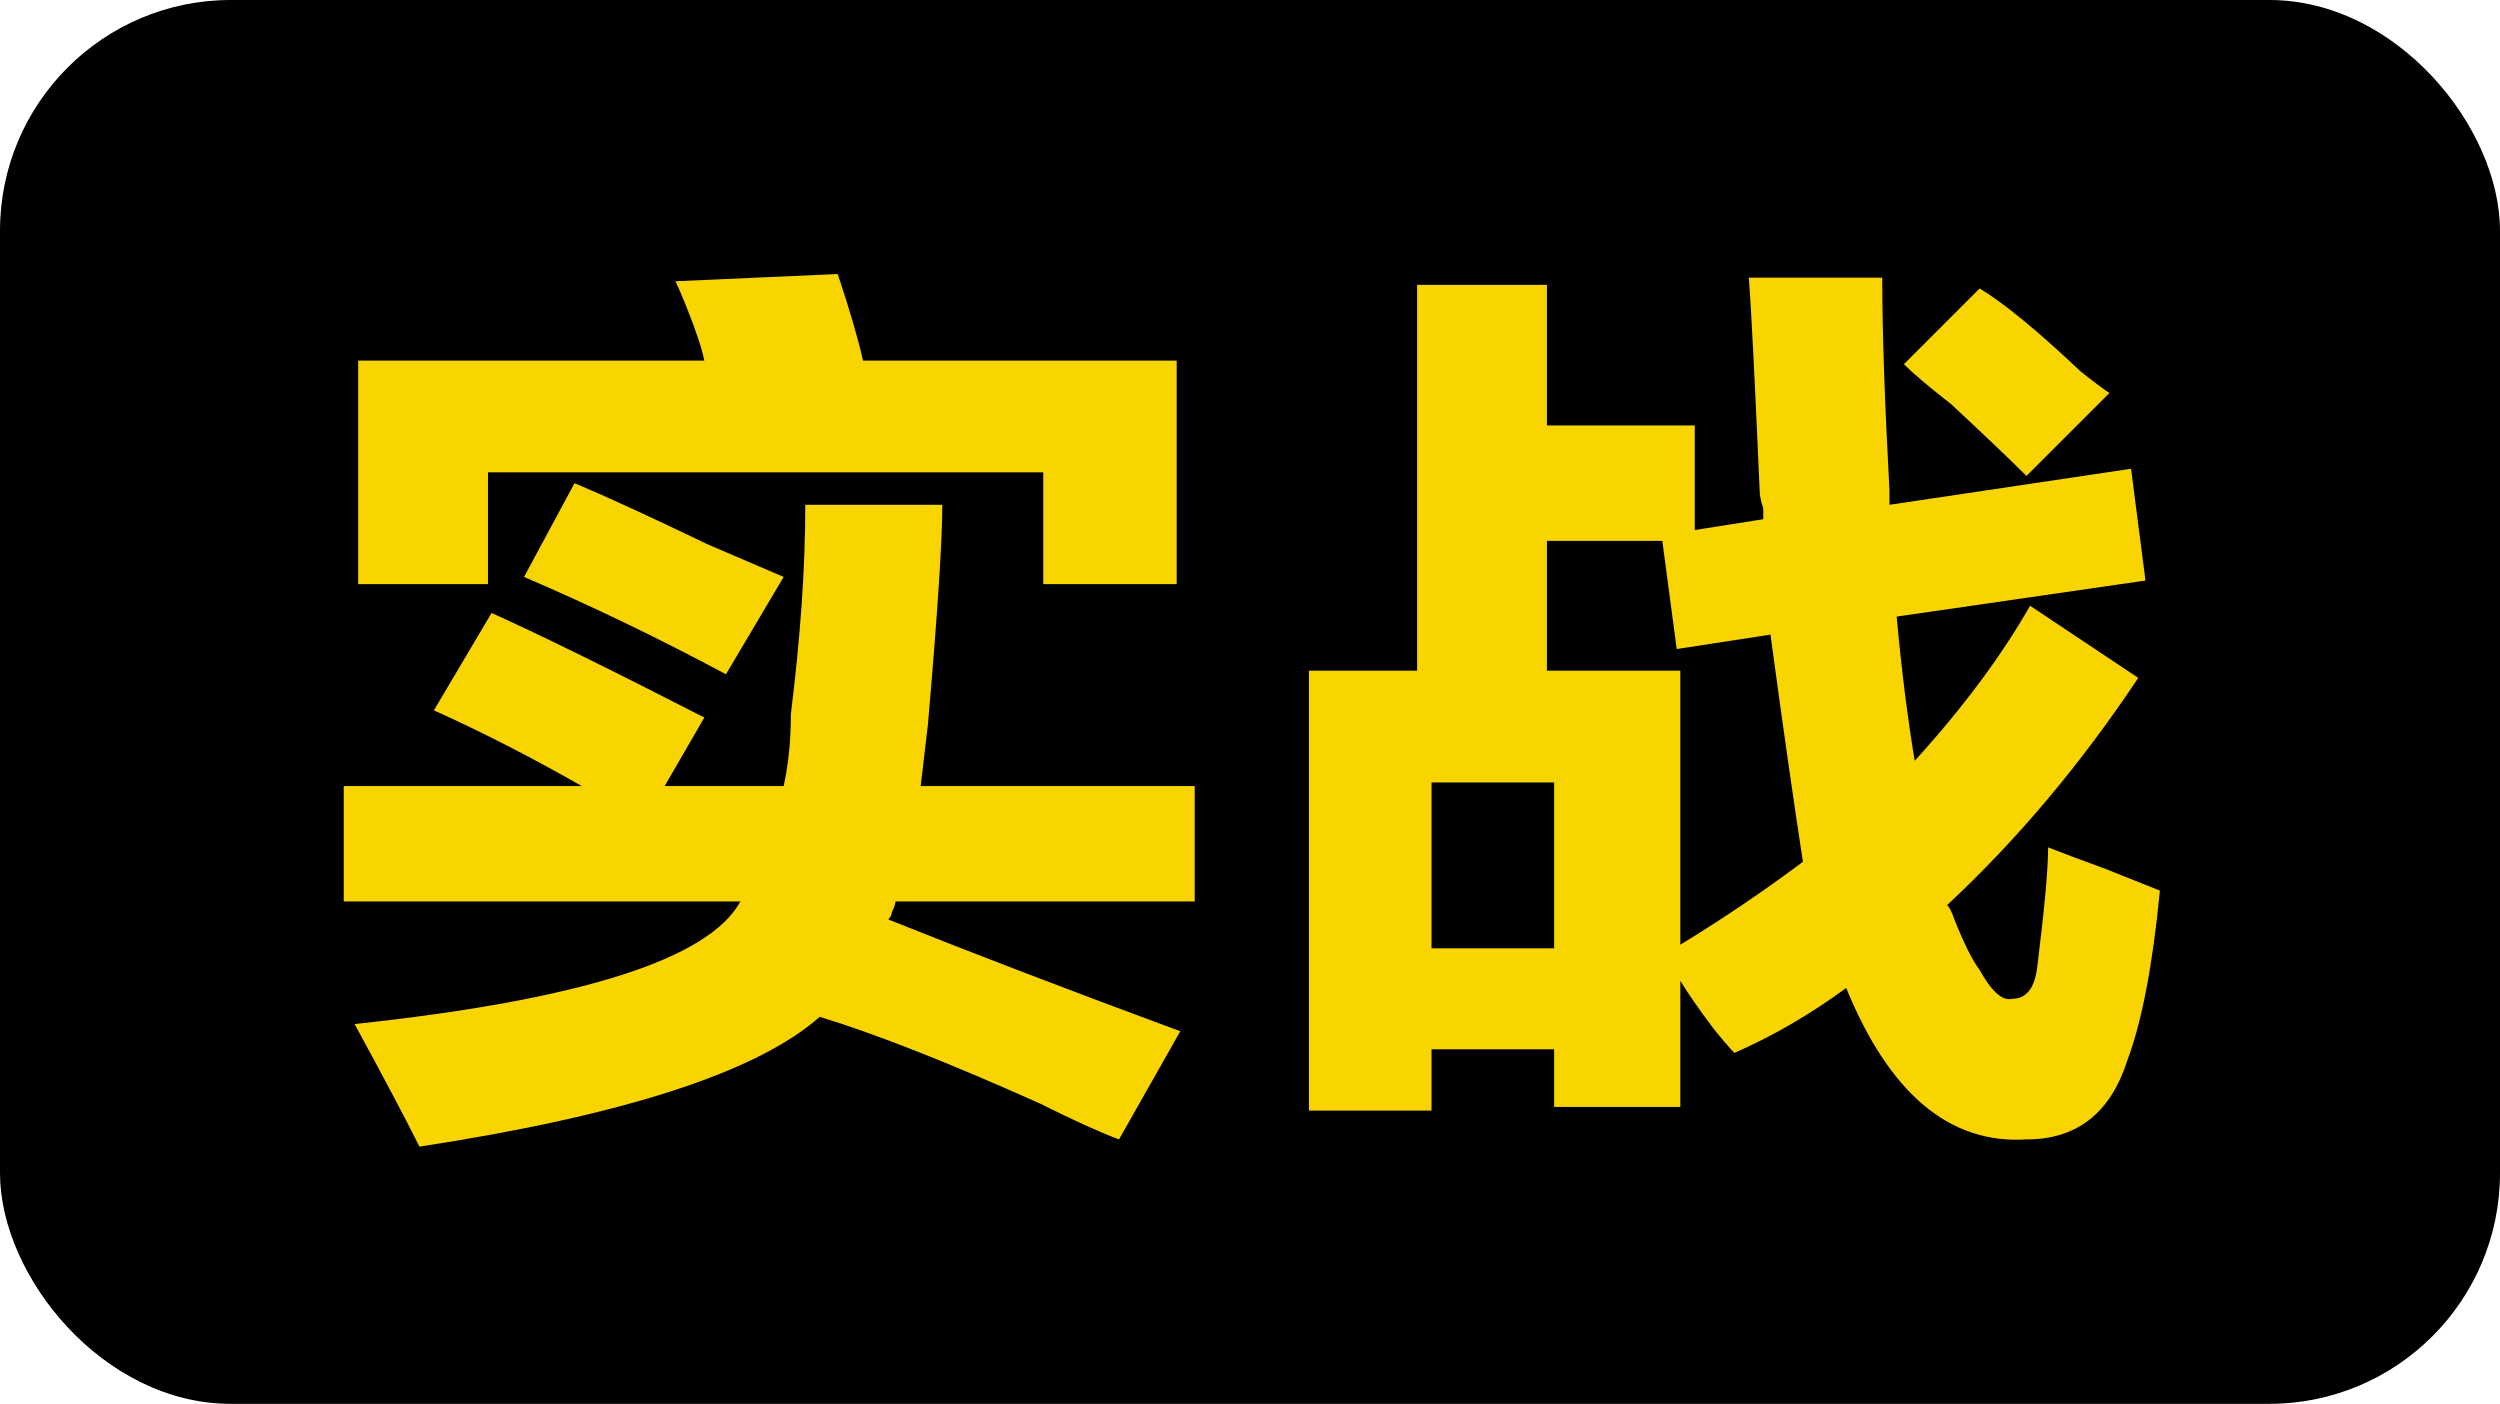
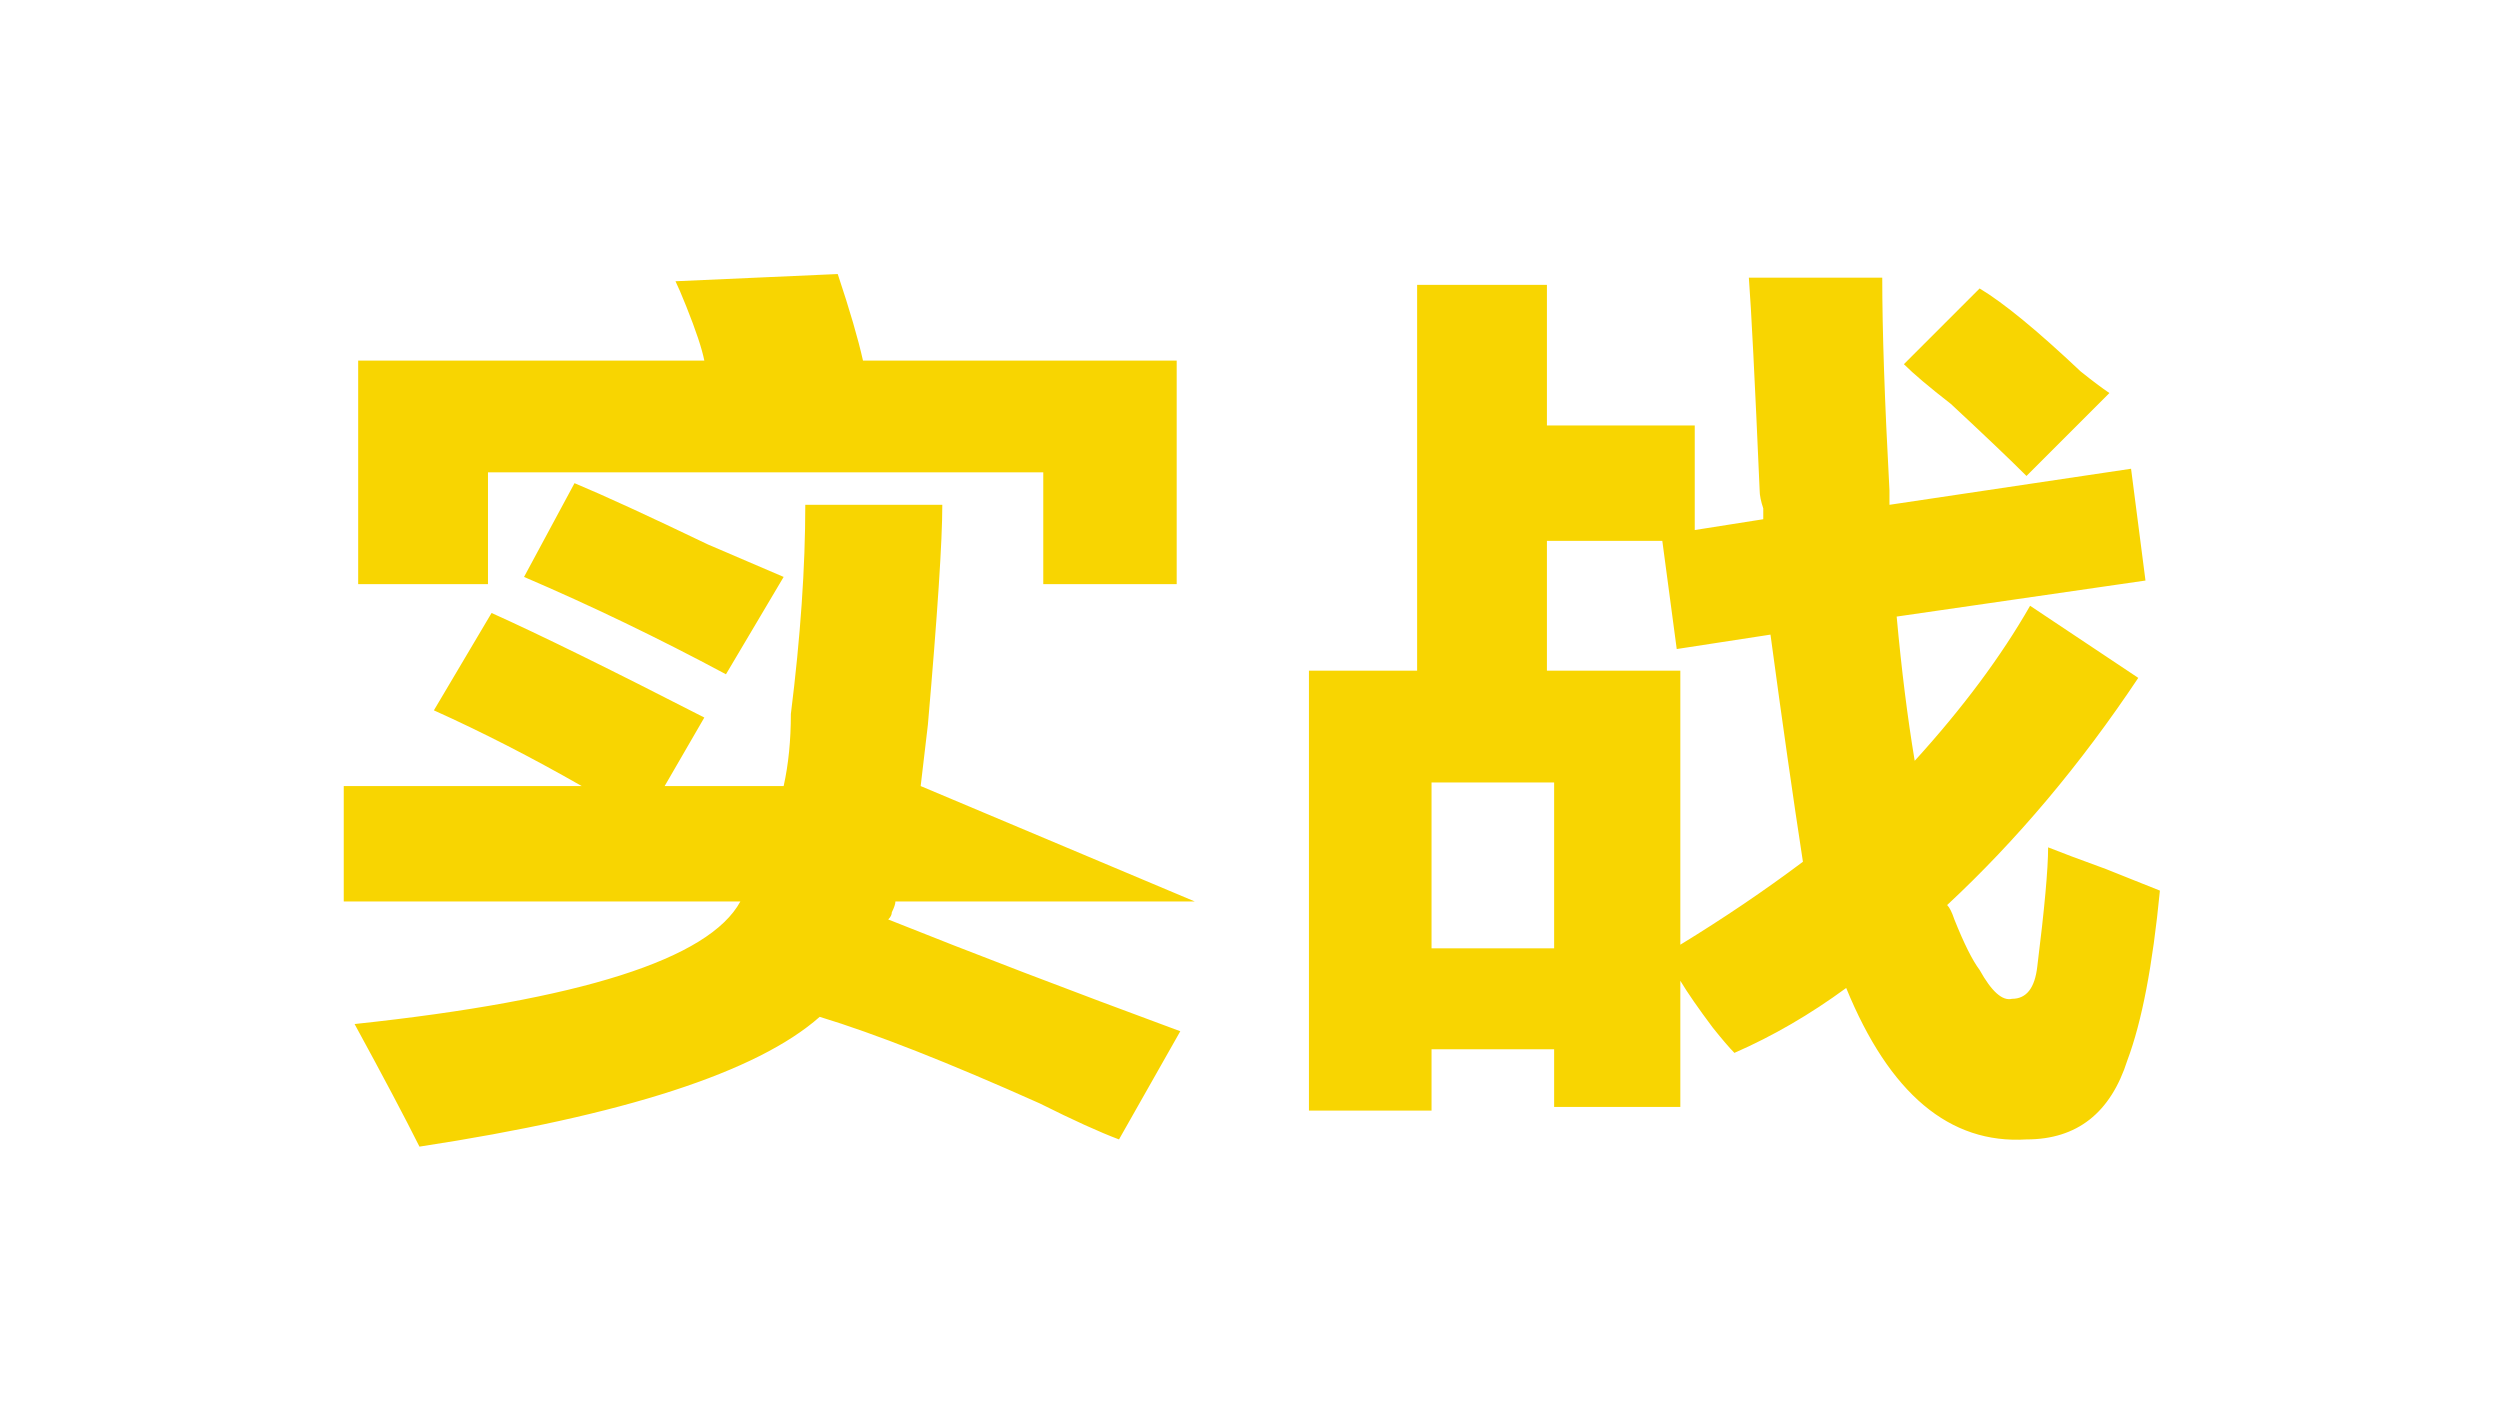
<svg xmlns="http://www.w3.org/2000/svg" fill="none" version="1.1" width="130" height="73" viewBox="0 0 130 73">
  <g>
-     <rect x="0" y="0" width="130" height="73" rx="12" fill="#000000" fill-opacity="1" />
    <g>
-       <path d="M17.875,46.875L17.875,40.875L30.25,40.875Q26.312,38.625,22.562,36.938L25.562,31.875Q29.312,33.562,36.625,37.312L34.562,40.875L40.75,40.875Q41.125,39.188,41.125,37.125Q41.875,31.125,41.875,26.25L49,26.25Q49,29.062,48.25,37.688L47.875,40.875L62.125,40.875L62.125,46.875L46.562,46.875Q46.562,47.062,46.375,47.438Q46.375,47.625,46.188,47.812Q52.75,50.438,61.375,53.625L58.188,59.25Q56.688,58.688,54.062,57.375Q46.938,54.188,42.625,52.875Q37.75,57.188,21.812,59.625Q20.688,57.375,18.438,53.25Q36.062,51.375,38.5,46.875L17.875,46.875ZM18.625,30.375L18.625,18.75L36.625,18.75Q36.438,17.812,35.688,15.938Q35.312,15,35.125,14.625L43.562,14.25Q44.5,17.062,44.875,18.75L61.188,18.75L61.188,30.375L54.25,30.375L54.25,24.562L25.375,24.562L25.375,30.375L18.625,30.375ZM37.75,35.062Q32.5,32.25,27.25,30L29.875,25.125Q32.125,26.062,36.812,28.312Q39.438,29.438,40.75,30L37.75,35.062ZM90.19,54.75Q89.815,54.375,89.065,53.438Q87.94,51.938,87.377,51L87.377,57.562L80.815,57.562L80.815,54.562L74.44,54.562L74.44,57.75L68.065,57.75L68.065,34.875L73.69,34.875L73.69,14.812L80.44,14.812L80.44,22.125L88.127,22.125L88.127,27.562L91.69,27Q91.69,26.812,91.69,26.438Q91.502,25.875,91.502,25.5Q91.127,16.875,90.94,14.438L97.877,14.438Q97.877,18.562,98.252,25.5L98.252,26.25L110.815,24.375L111.565,30.188L98.627,32.062Q99.002,36.188,99.565,39.562Q103.315,35.438,105.565,31.5L111.19,35.25Q106.69,42,101.252,47.062Q101.44,47.25,101.627,47.812Q102.377,49.688,102.94,50.438Q103.877,52.125,104.627,51.938Q105.752,51.938,105.94,50.25Q106.502,45.75,106.502,44.062Q107.44,44.438,109.502,45.188Q111.377,45.938,112.315,46.312Q111.752,52.125,110.627,55.125Q109.315,59.25,105.377,59.25Q99.377,59.625,96.002,51.375Q93.19,53.438,90.19,54.75ZM87.19,33.75L86.44,28.125L80.44,28.125L80.44,34.875L87.377,34.875L87.377,49.125Q90.752,47.062,93.752,44.812Q93.002,39.938,92.065,33L87.19,33.75ZM74.44,40.688L74.44,49.312L80.815,49.312L80.815,40.688L74.44,40.688ZM105.377,24.75Q104.065,23.438,101.44,21Q99.752,19.688,99.002,18.938L102.94,15Q104.815,16.125,108.19,19.312Q109.127,20.062,109.69,20.438L105.377,24.75Z" fill="#F8D501" fill-opacity="1" />
+       <path d="M17.875,46.875L17.875,40.875L30.25,40.875Q26.312,38.625,22.562,36.938L25.562,31.875Q29.312,33.562,36.625,37.312L34.562,40.875L40.75,40.875Q41.125,39.188,41.125,37.125Q41.875,31.125,41.875,26.25L49,26.25Q49,29.062,48.25,37.688L47.875,40.875L62.125,46.875L46.562,46.875Q46.562,47.062,46.375,47.438Q46.375,47.625,46.188,47.812Q52.75,50.438,61.375,53.625L58.188,59.25Q56.688,58.688,54.062,57.375Q46.938,54.188,42.625,52.875Q37.75,57.188,21.812,59.625Q20.688,57.375,18.438,53.25Q36.062,51.375,38.5,46.875L17.875,46.875ZM18.625,30.375L18.625,18.75L36.625,18.75Q36.438,17.812,35.688,15.938Q35.312,15,35.125,14.625L43.562,14.25Q44.5,17.062,44.875,18.75L61.188,18.75L61.188,30.375L54.25,30.375L54.25,24.562L25.375,24.562L25.375,30.375L18.625,30.375ZM37.75,35.062Q32.5,32.25,27.25,30L29.875,25.125Q32.125,26.062,36.812,28.312Q39.438,29.438,40.75,30L37.75,35.062ZM90.19,54.75Q89.815,54.375,89.065,53.438Q87.94,51.938,87.377,51L87.377,57.562L80.815,57.562L80.815,54.562L74.44,54.562L74.44,57.75L68.065,57.75L68.065,34.875L73.69,34.875L73.69,14.812L80.44,14.812L80.44,22.125L88.127,22.125L88.127,27.562L91.69,27Q91.69,26.812,91.69,26.438Q91.502,25.875,91.502,25.5Q91.127,16.875,90.94,14.438L97.877,14.438Q97.877,18.562,98.252,25.5L98.252,26.25L110.815,24.375L111.565,30.188L98.627,32.062Q99.002,36.188,99.565,39.562Q103.315,35.438,105.565,31.5L111.19,35.25Q106.69,42,101.252,47.062Q101.44,47.25,101.627,47.812Q102.377,49.688,102.94,50.438Q103.877,52.125,104.627,51.938Q105.752,51.938,105.94,50.25Q106.502,45.75,106.502,44.062Q107.44,44.438,109.502,45.188Q111.377,45.938,112.315,46.312Q111.752,52.125,110.627,55.125Q109.315,59.25,105.377,59.25Q99.377,59.625,96.002,51.375Q93.19,53.438,90.19,54.75ZM87.19,33.75L86.44,28.125L80.44,28.125L80.44,34.875L87.377,34.875L87.377,49.125Q90.752,47.062,93.752,44.812Q93.002,39.938,92.065,33L87.19,33.75ZM74.44,40.688L74.44,49.312L80.815,49.312L80.815,40.688L74.44,40.688ZM105.377,24.75Q104.065,23.438,101.44,21Q99.752,19.688,99.002,18.938L102.94,15Q104.815,16.125,108.19,19.312Q109.127,20.062,109.69,20.438L105.377,24.75Z" fill="#F8D501" fill-opacity="1" />
    </g>
  </g>
</svg>